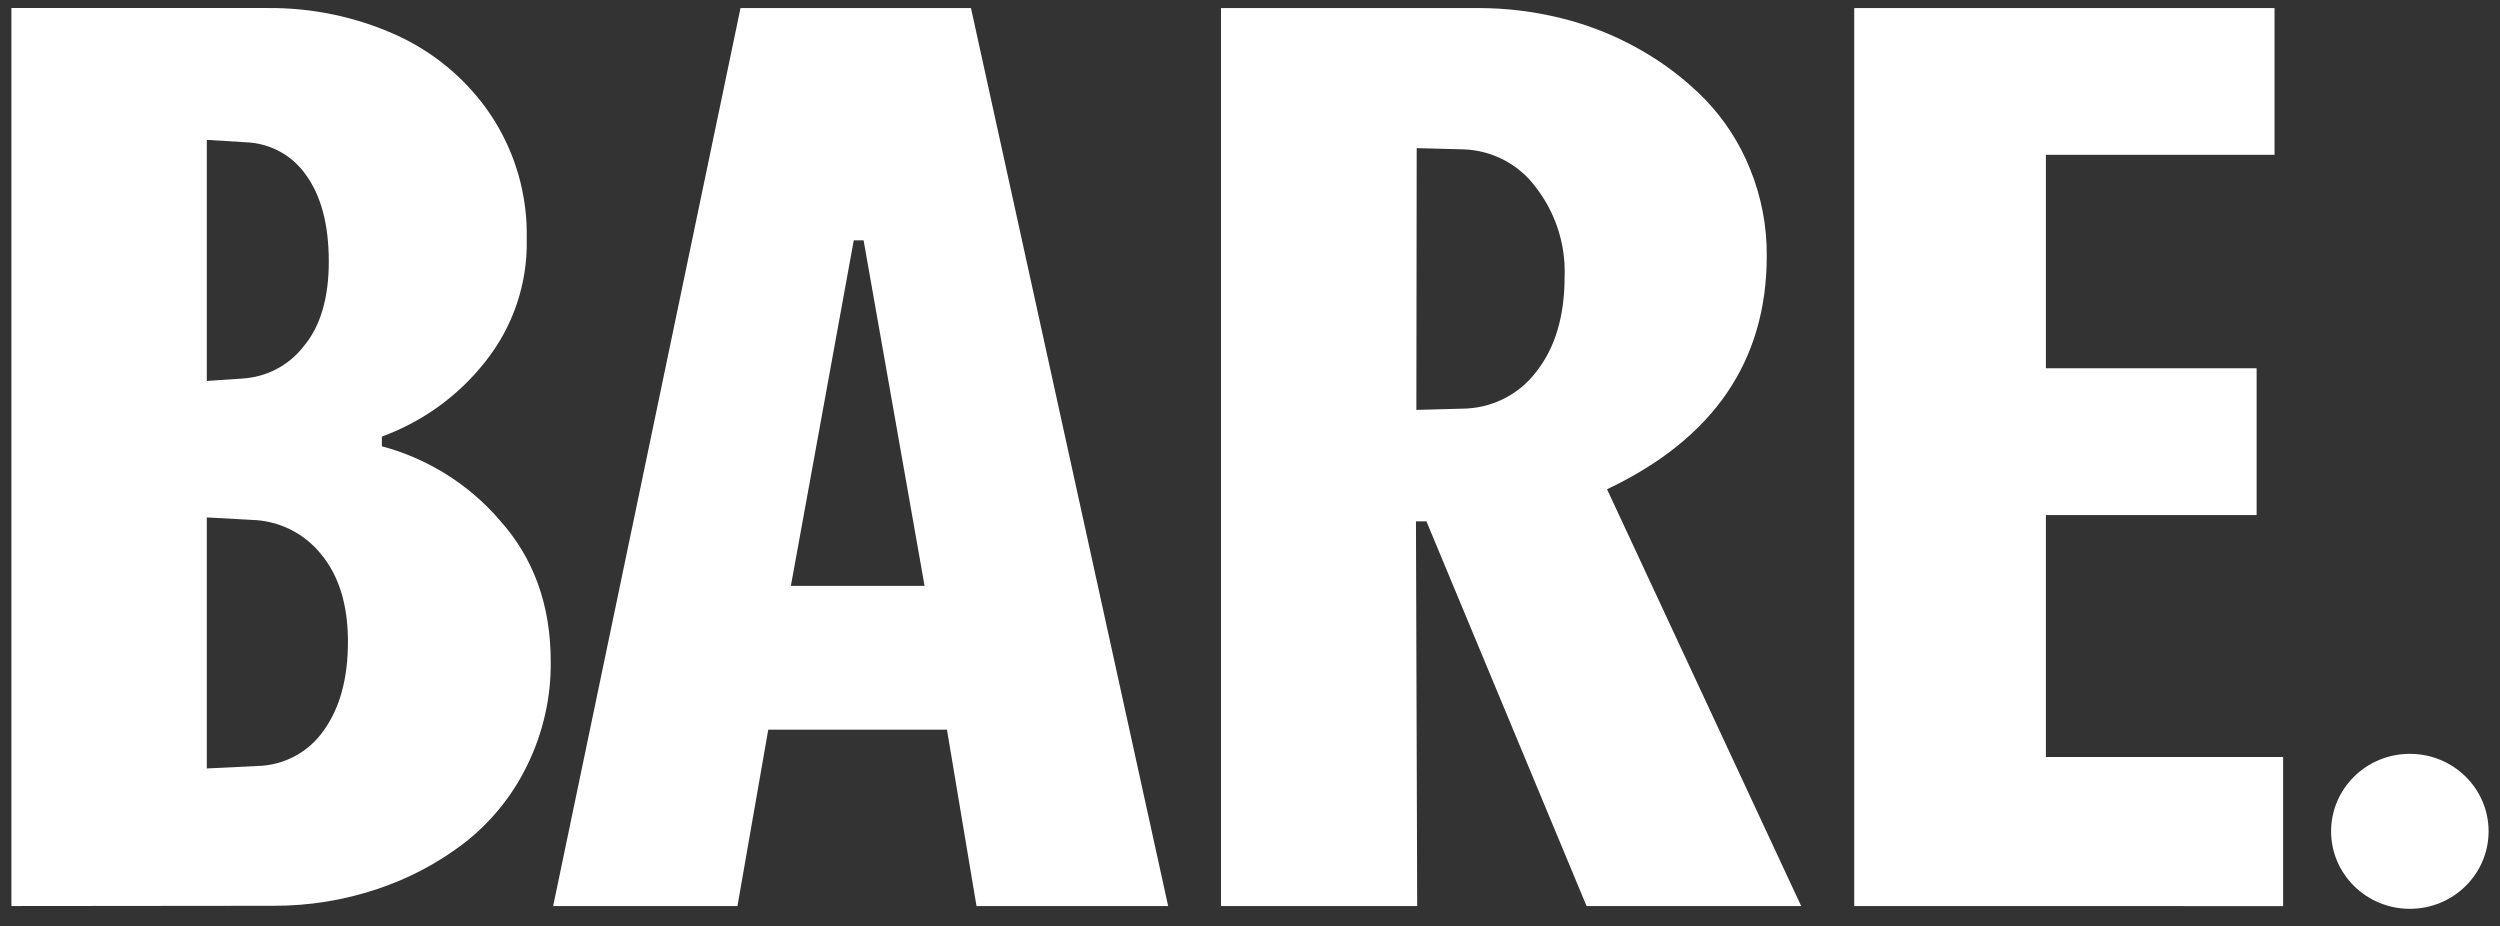
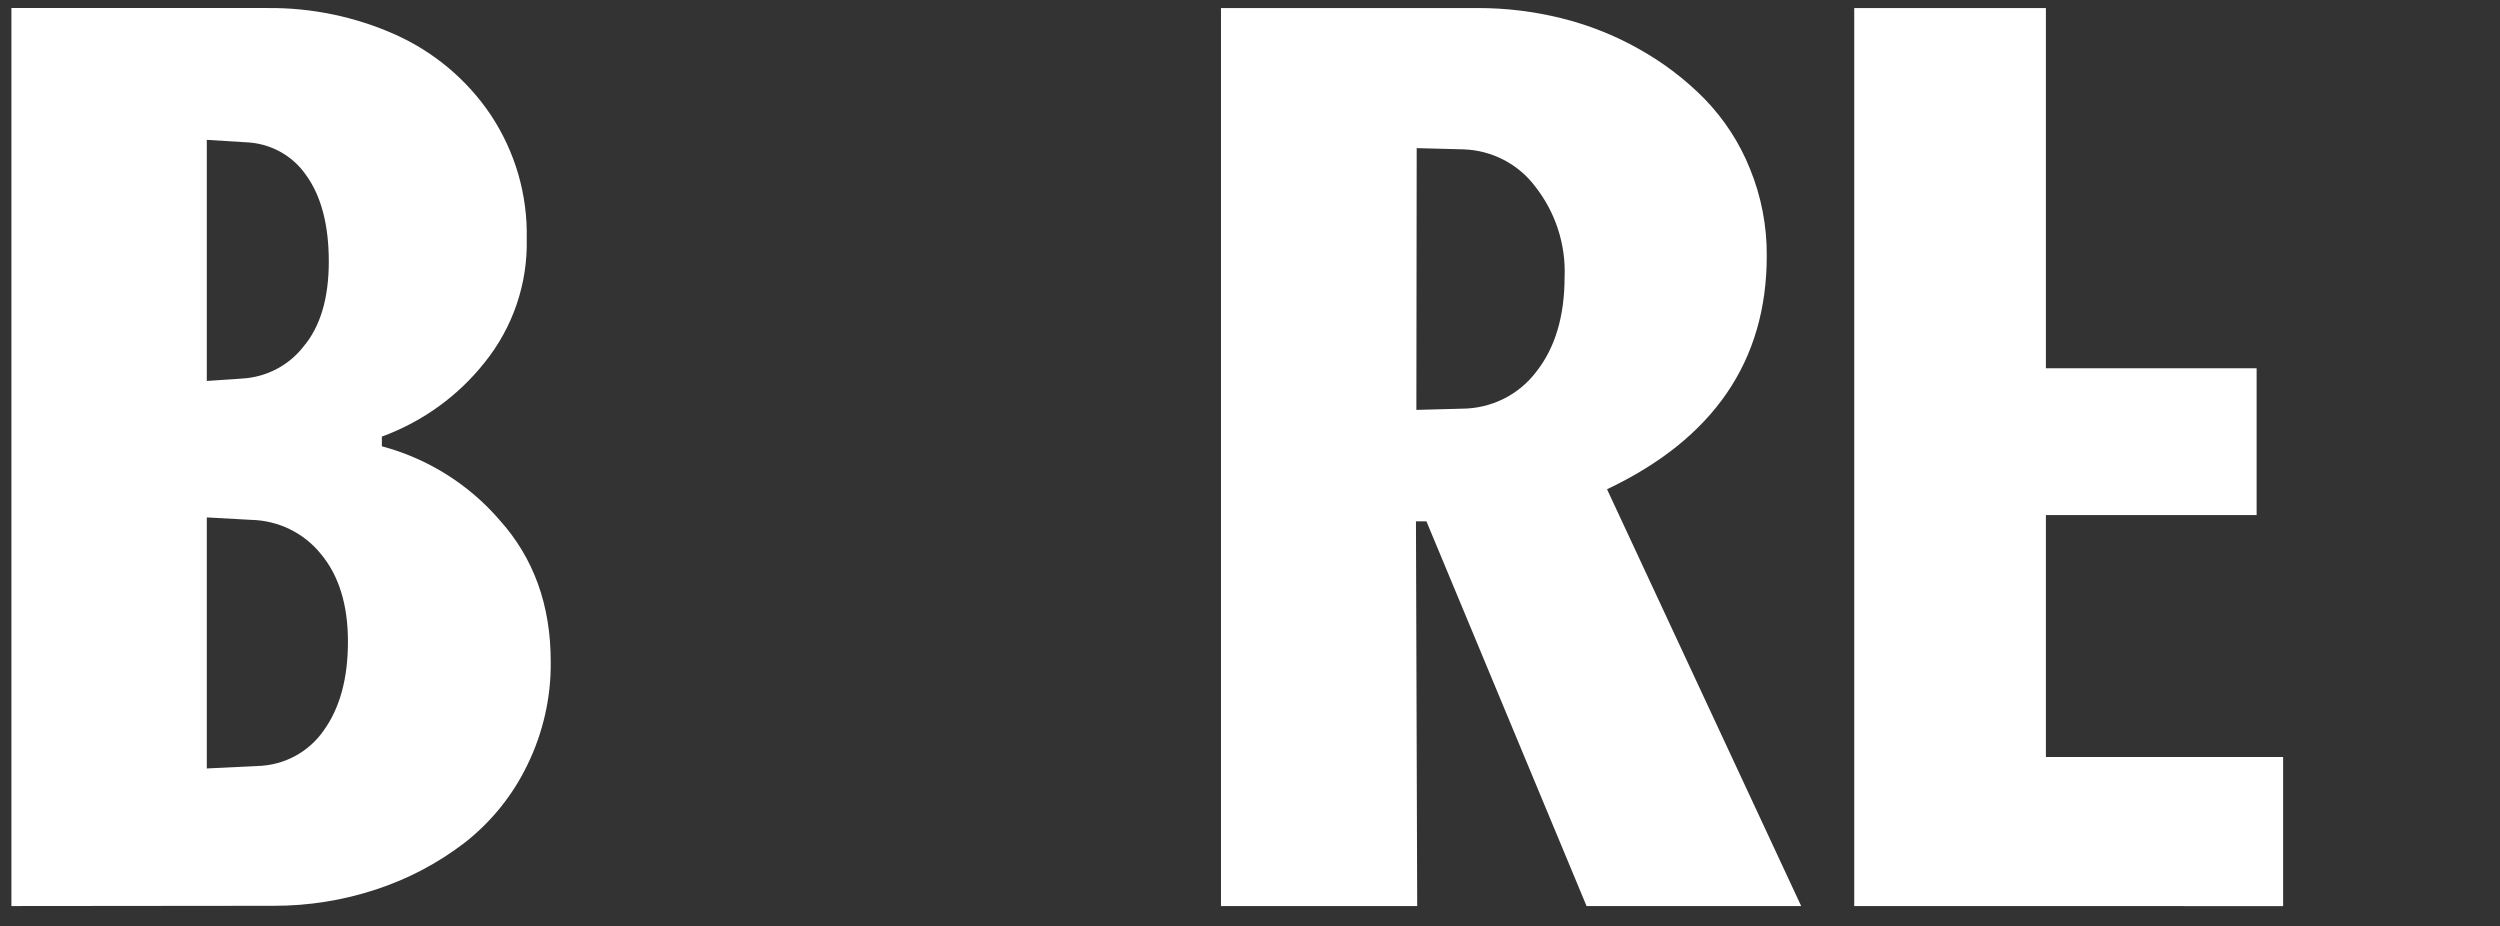
<svg xmlns="http://www.w3.org/2000/svg" width="170" height="63" viewBox="0 0 170 63" fill="none">
  <rect x="0" y="0" width="170" height="63" fill="#333333" stroke="none" />
  <g clip-path="url(#clip0_1_2023)">
    <path d="M0.776 61.611V0.546H18.176C21.186 0.516 24.165 1.136 26.904 2.363C29.531 3.548 31.769 5.432 33.364 7.803C35.031 10.309 35.886 13.253 35.817 16.247C35.889 19.285 34.88 22.252 32.966 24.636C31.154 26.927 28.731 28.676 25.967 29.689V30.347C29.086 31.183 31.874 32.93 33.965 35.356C36.289 37.933 37.45 41.143 37.45 44.987C37.477 47.426 36.929 49.838 35.851 52.034C34.857 54.092 33.398 55.898 31.585 57.314C29.773 58.703 27.732 59.778 25.551 60.489C23.315 61.226 20.972 61.599 18.614 61.594L0.776 61.611ZM14.062 25.906L16.481 25.741C17.29 25.693 18.078 25.475 18.794 25.102C19.509 24.728 20.135 24.208 20.629 23.576C21.781 22.217 22.358 20.286 22.358 17.782C22.358 15.279 21.837 13.313 20.797 11.884C20.341 11.229 19.735 10.689 19.029 10.305C18.322 9.921 17.534 9.706 16.728 9.675L14.062 9.51V25.906ZM14.062 52.255L17.48 52.089C18.376 52.072 19.255 51.844 20.043 51.424C20.831 51.004 21.505 50.405 22.01 49.676C23.11 48.152 23.66 46.138 23.66 43.634C23.66 41.131 23.048 39.144 21.824 37.675C21.254 36.966 20.532 36.39 19.709 35.988C18.886 35.586 17.983 35.368 17.065 35.35L14.062 35.184V52.255Z" fill="white" />
-     <path d="M37.614 61.611L50.355 0.547H66.026L79.435 61.611H66.402L64.393 49.616H52.241L50.147 61.611H37.614ZM53.779 39.84H62.871L58.724 16.341H58.056L53.779 39.84Z" fill="white" />
    <path d="M83.027 61.611V0.547H100.528C102.42 0.547 104.306 0.777 106.141 1.231C108.003 1.688 109.792 2.396 111.456 3.336C113.098 4.252 114.599 5.393 115.913 6.727C117.237 8.093 118.282 9.698 118.989 11.454C119.765 13.345 120.156 15.368 120.139 17.407C120.139 24.55 116.519 29.837 109.278 33.269L122.48 61.611H107.886L96.997 35.45H96.285L96.369 61.611H83.027ZM96.313 27.873L99.417 27.79C100.399 27.786 101.367 27.557 102.244 27.121C103.121 26.684 103.882 26.053 104.468 25.277C105.748 23.654 106.389 21.511 106.393 18.849C106.485 16.62 105.773 14.431 104.384 12.669C103.818 11.918 103.087 11.302 102.245 10.867C101.404 10.431 100.473 10.189 99.523 10.156L96.335 10.073L96.313 27.873Z" fill="white" />
-     <path d="M126.088 61.611V0.547H154.668V10.526H139.121V25.04H153.45V35.025H139.121V51.477H155.252V61.616L126.088 61.611Z" fill="white" />
-     <path d="M163.869 61.799C166.826 61.799 169.224 59.44 169.224 56.53C169.224 53.62 166.826 51.261 163.869 51.261C160.912 51.261 158.515 53.62 158.515 56.53C158.515 59.44 160.912 61.799 163.869 61.799Z" fill="white" />
+     <path d="M126.088 61.611V0.547H154.668H139.121V25.04H153.45V35.025H139.121V51.477H155.252V61.616L126.088 61.611Z" fill="white" />
  </g>
  <defs>
    <clipPath id="clip0_1_2023">
      <rect width="168.447" height="61.764" fill="white" transform="translate(0.776 0.545)" />
    </clipPath>
  </defs>
</svg>